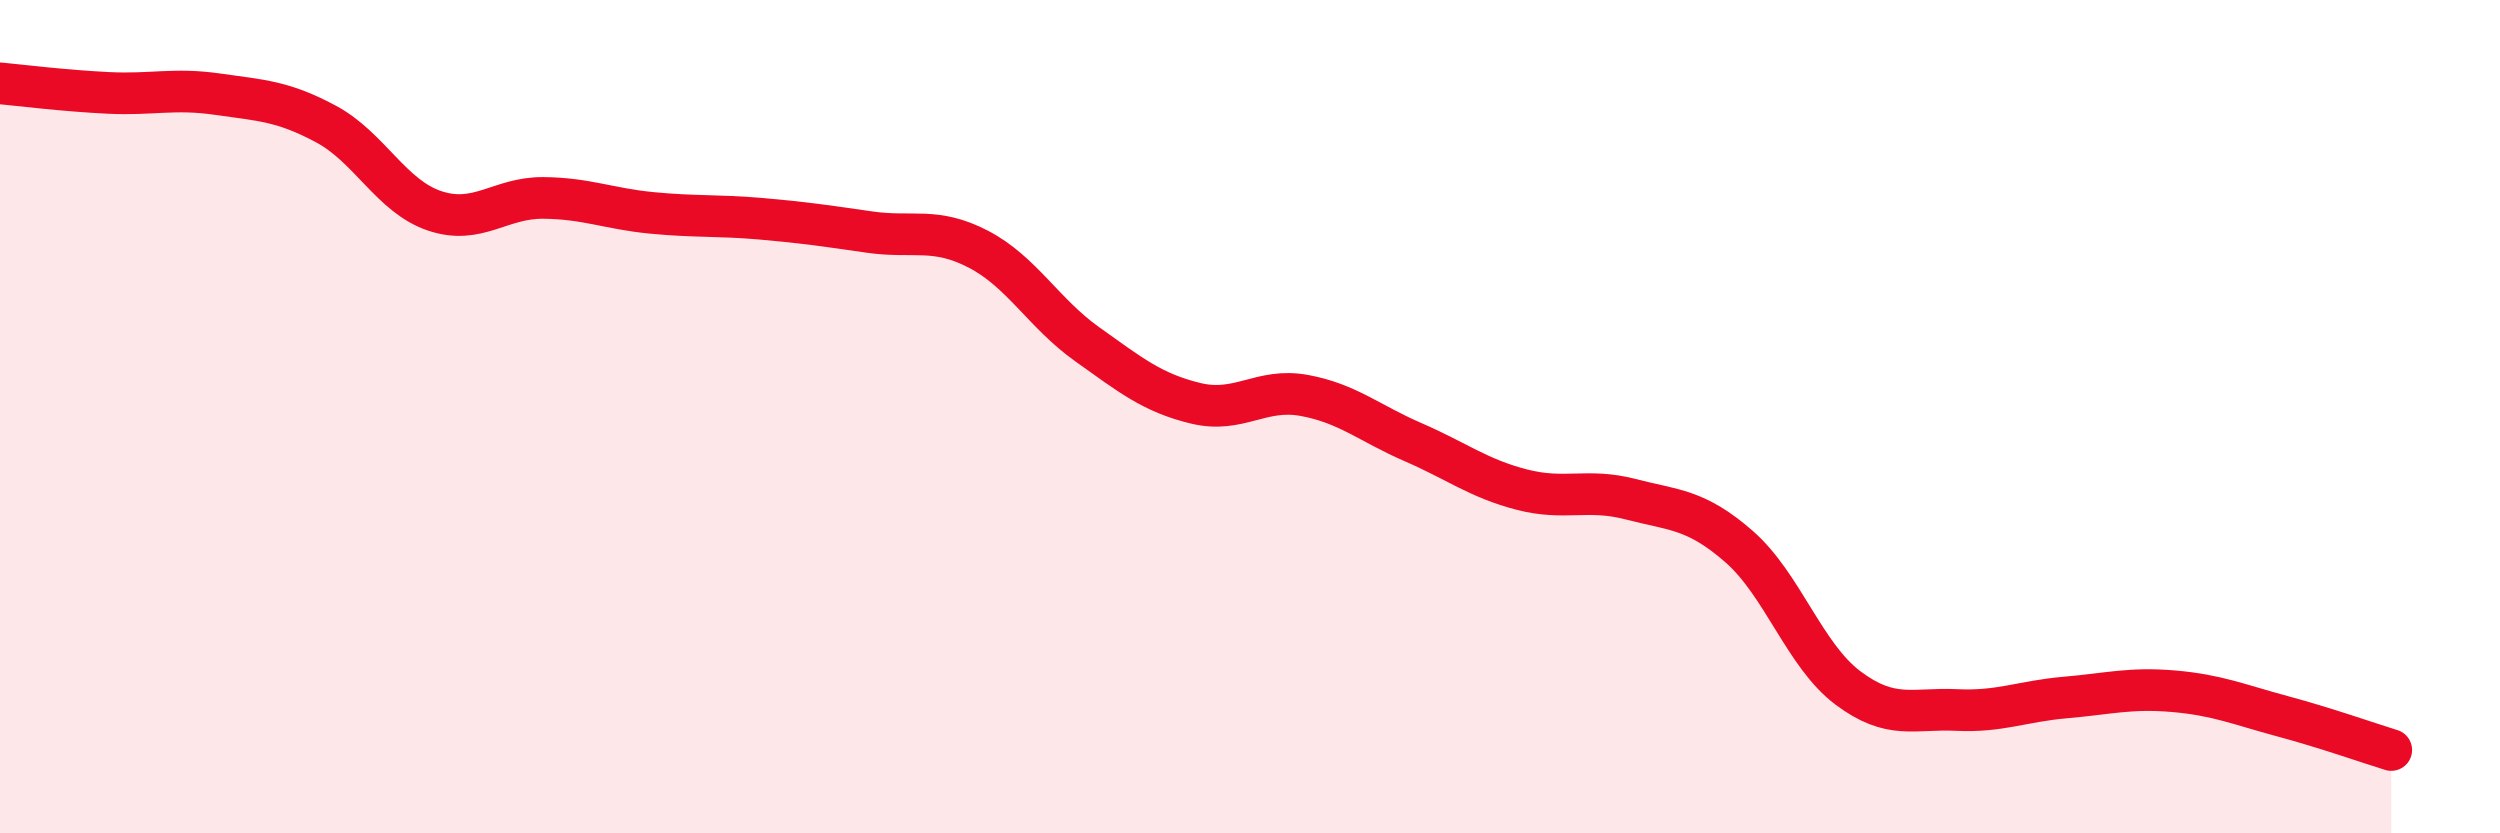
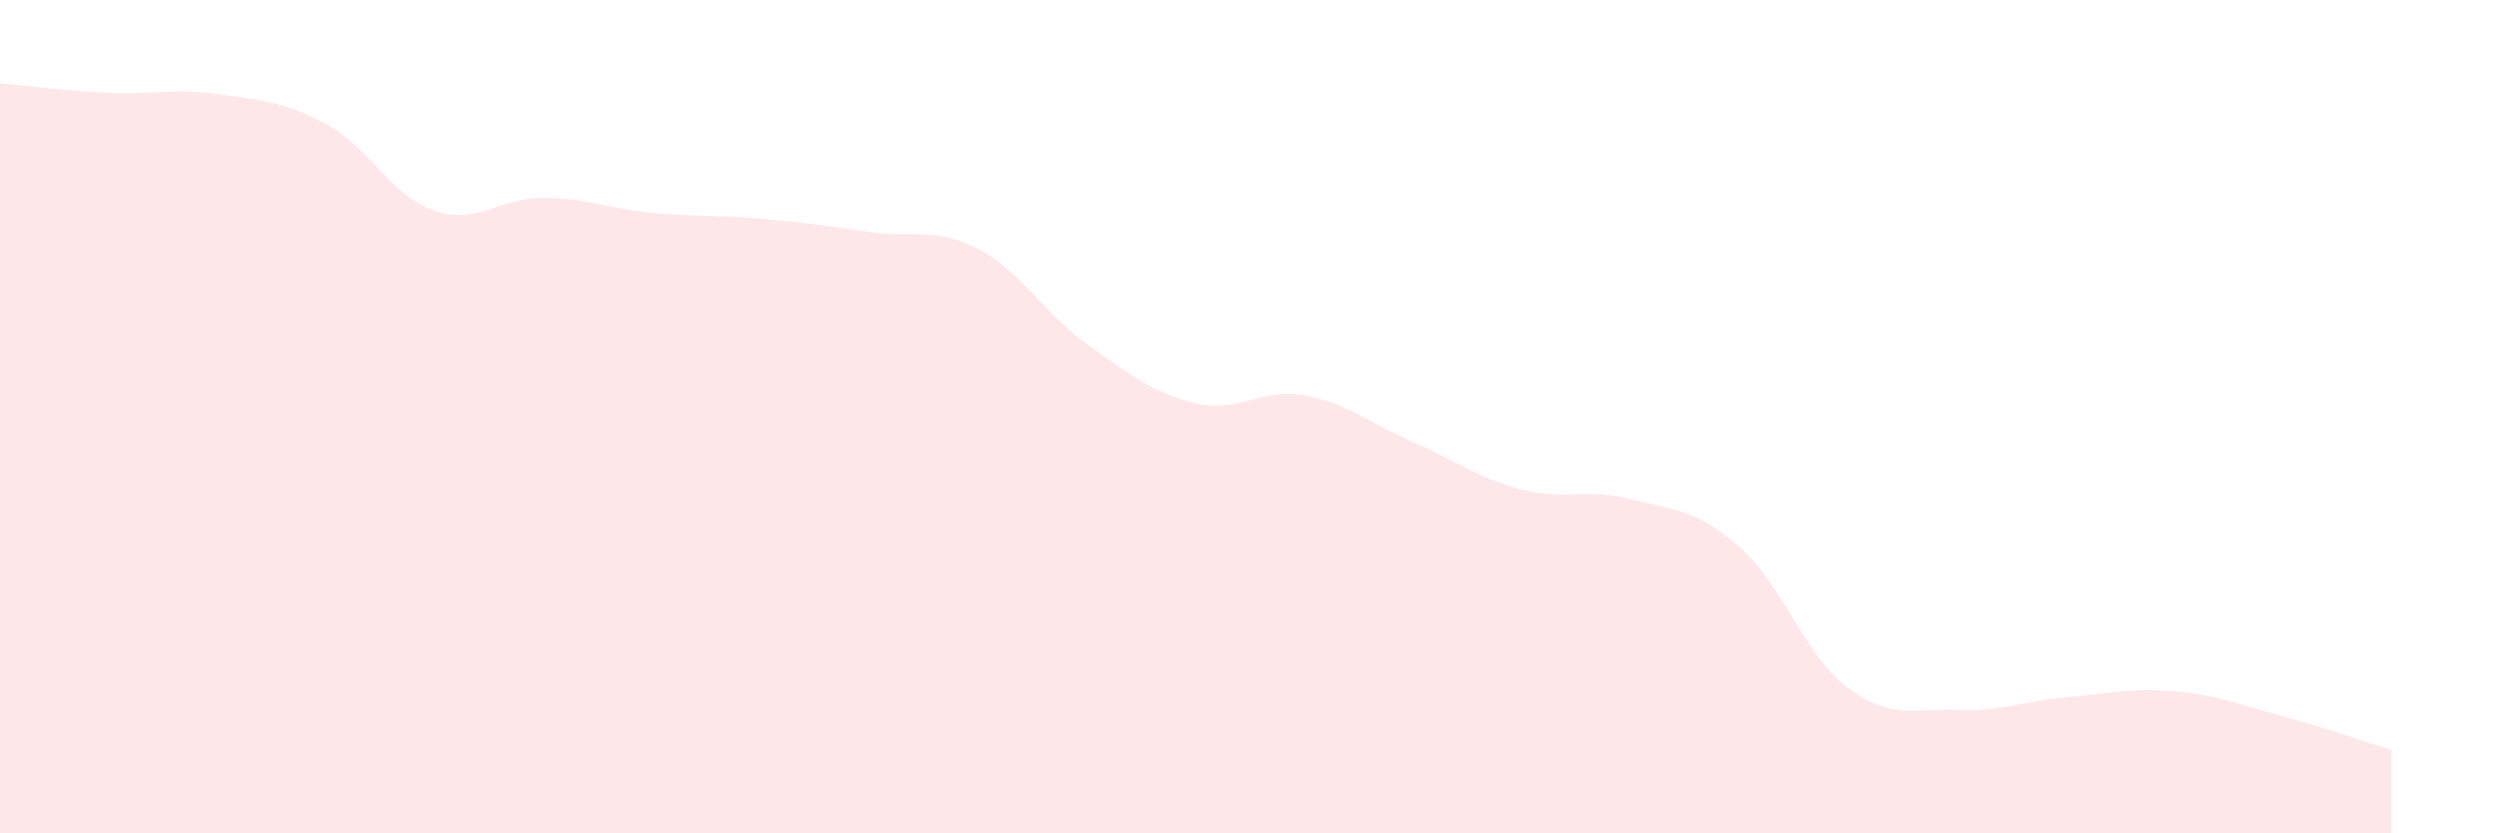
<svg xmlns="http://www.w3.org/2000/svg" width="60" height="20" viewBox="0 0 60 20">
  <path d="M 0,2 C 0.52,2.05 1.57,2.18 2.61,2.23 C 3.65,2.28 4.18,2.11 5.22,2.26 C 6.26,2.41 6.79,2.42 7.83,2.98 C 8.87,3.54 9.39,4.71 10.43,5.06 C 11.47,5.41 12,4.74 13.04,4.75 C 14.08,4.76 14.61,5.01 15.65,5.11 C 16.69,5.21 17.22,5.16 18.26,5.25 C 19.3,5.34 19.83,5.42 20.87,5.57 C 21.91,5.72 22.44,5.44 23.48,5.98 C 24.52,6.52 25.05,7.52 26.09,8.26 C 27.13,9 27.66,9.43 28.7,9.68 C 29.74,9.93 30.26,9.3 31.3,9.49 C 32.34,9.68 32.87,10.16 33.91,10.61 C 34.95,11.06 35.48,11.48 36.52,11.75 C 37.56,12.02 38.09,11.71 39.13,11.98 C 40.17,12.25 40.7,12.21 41.74,13.12 C 42.78,14.03 43.31,15.73 44.35,16.51 C 45.39,17.29 45.92,16.99 46.96,17.04 C 48,17.09 48.53,16.83 49.57,16.74 C 50.61,16.65 51.13,16.5 52.17,16.59 C 53.21,16.68 53.74,16.91 54.78,17.19 C 55.82,17.47 56.87,17.84 57.39,18L57.39 20L0 20Z" fill="#EB0A25" opacity="0.1" stroke-linecap="round" stroke-linejoin="round" />
-   <path d="M 0,2 C 0.52,2.05 1.57,2.18 2.61,2.23 C 3.65,2.28 4.18,2.11 5.22,2.26 C 6.26,2.41 6.79,2.42 7.83,2.98 C 8.87,3.54 9.39,4.71 10.43,5.06 C 11.47,5.41 12,4.74 13.04,4.75 C 14.08,4.76 14.61,5.01 15.65,5.11 C 16.69,5.21 17.22,5.16 18.26,5.25 C 19.3,5.34 19.83,5.42 20.87,5.57 C 21.91,5.72 22.44,5.44 23.48,5.98 C 24.52,6.52 25.05,7.52 26.09,8.26 C 27.13,9 27.66,9.43 28.7,9.68 C 29.74,9.93 30.26,9.3 31.3,9.49 C 32.34,9.68 32.87,10.16 33.91,10.61 C 34.95,11.06 35.48,11.48 36.52,11.75 C 37.56,12.02 38.09,11.71 39.13,11.98 C 40.17,12.25 40.7,12.21 41.74,13.12 C 42.78,14.03 43.31,15.73 44.35,16.51 C 45.39,17.29 45.92,16.99 46.96,17.04 C 48,17.09 48.53,16.83 49.57,16.74 C 50.61,16.65 51.13,16.5 52.17,16.59 C 53.21,16.68 53.74,16.91 54.78,17.19 C 55.82,17.47 56.87,17.84 57.39,18" stroke="#EB0A25" stroke-width="1" fill="none" stroke-linecap="round" stroke-linejoin="round" />
</svg>